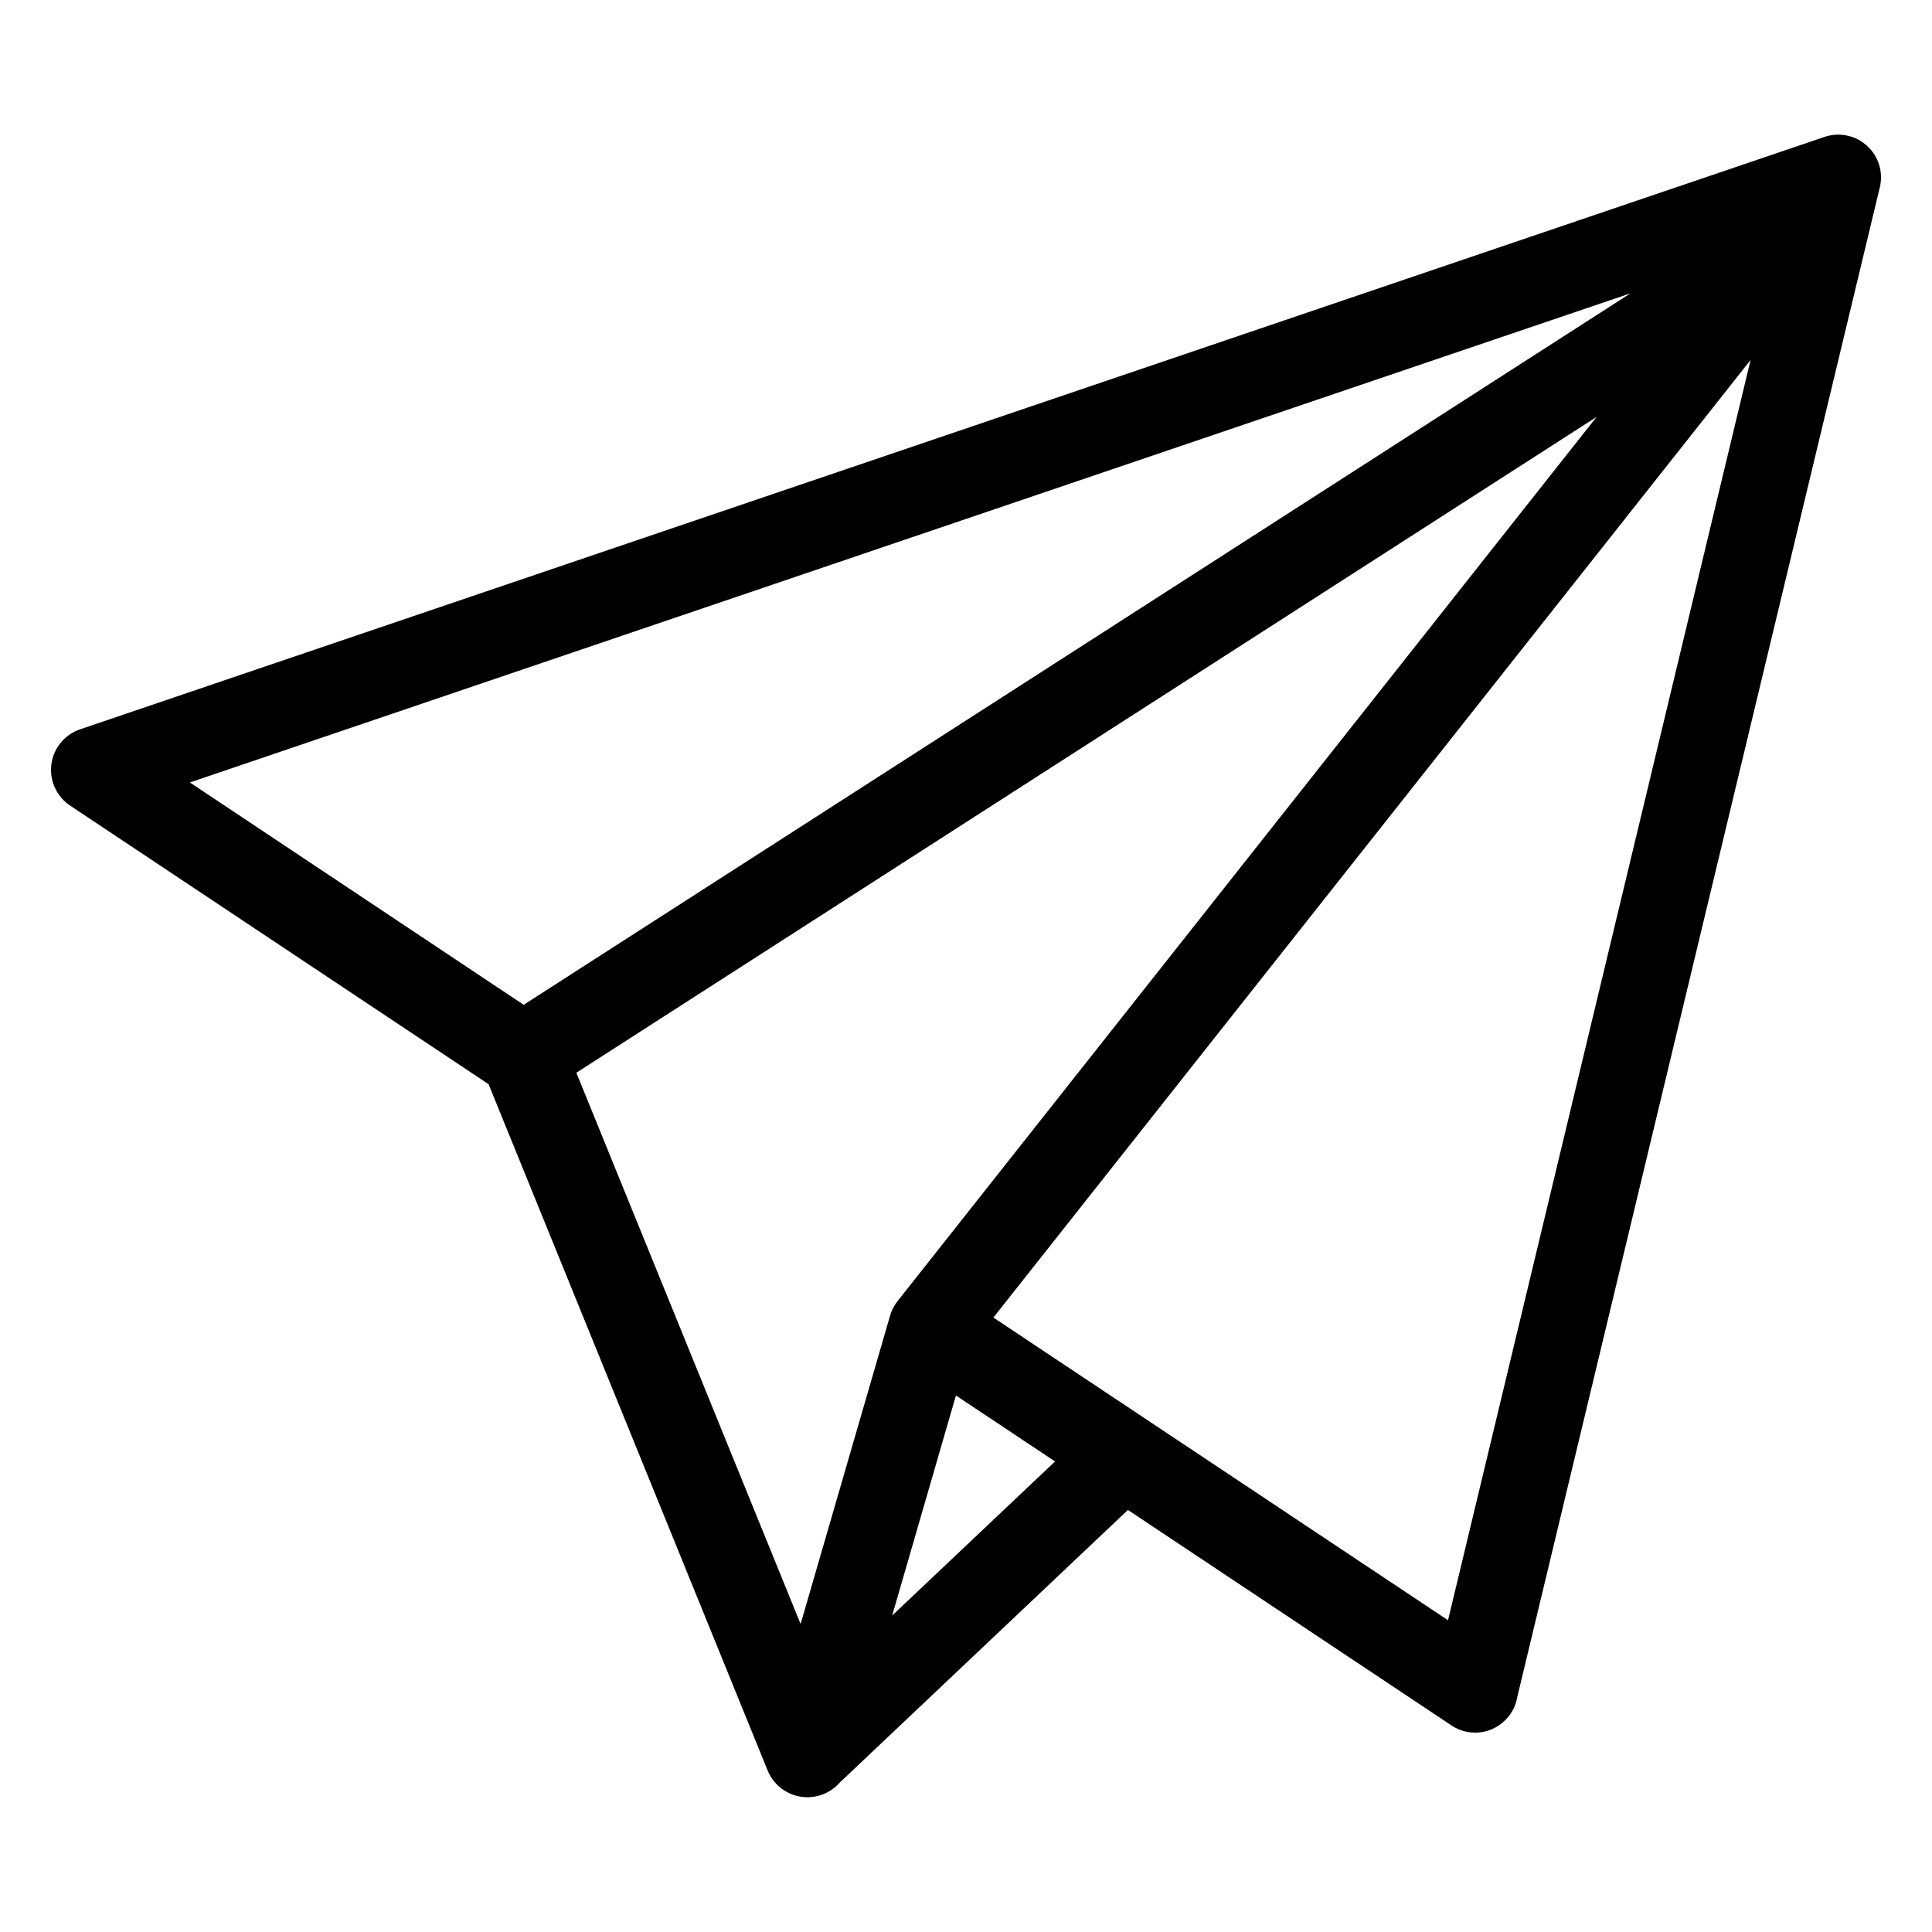
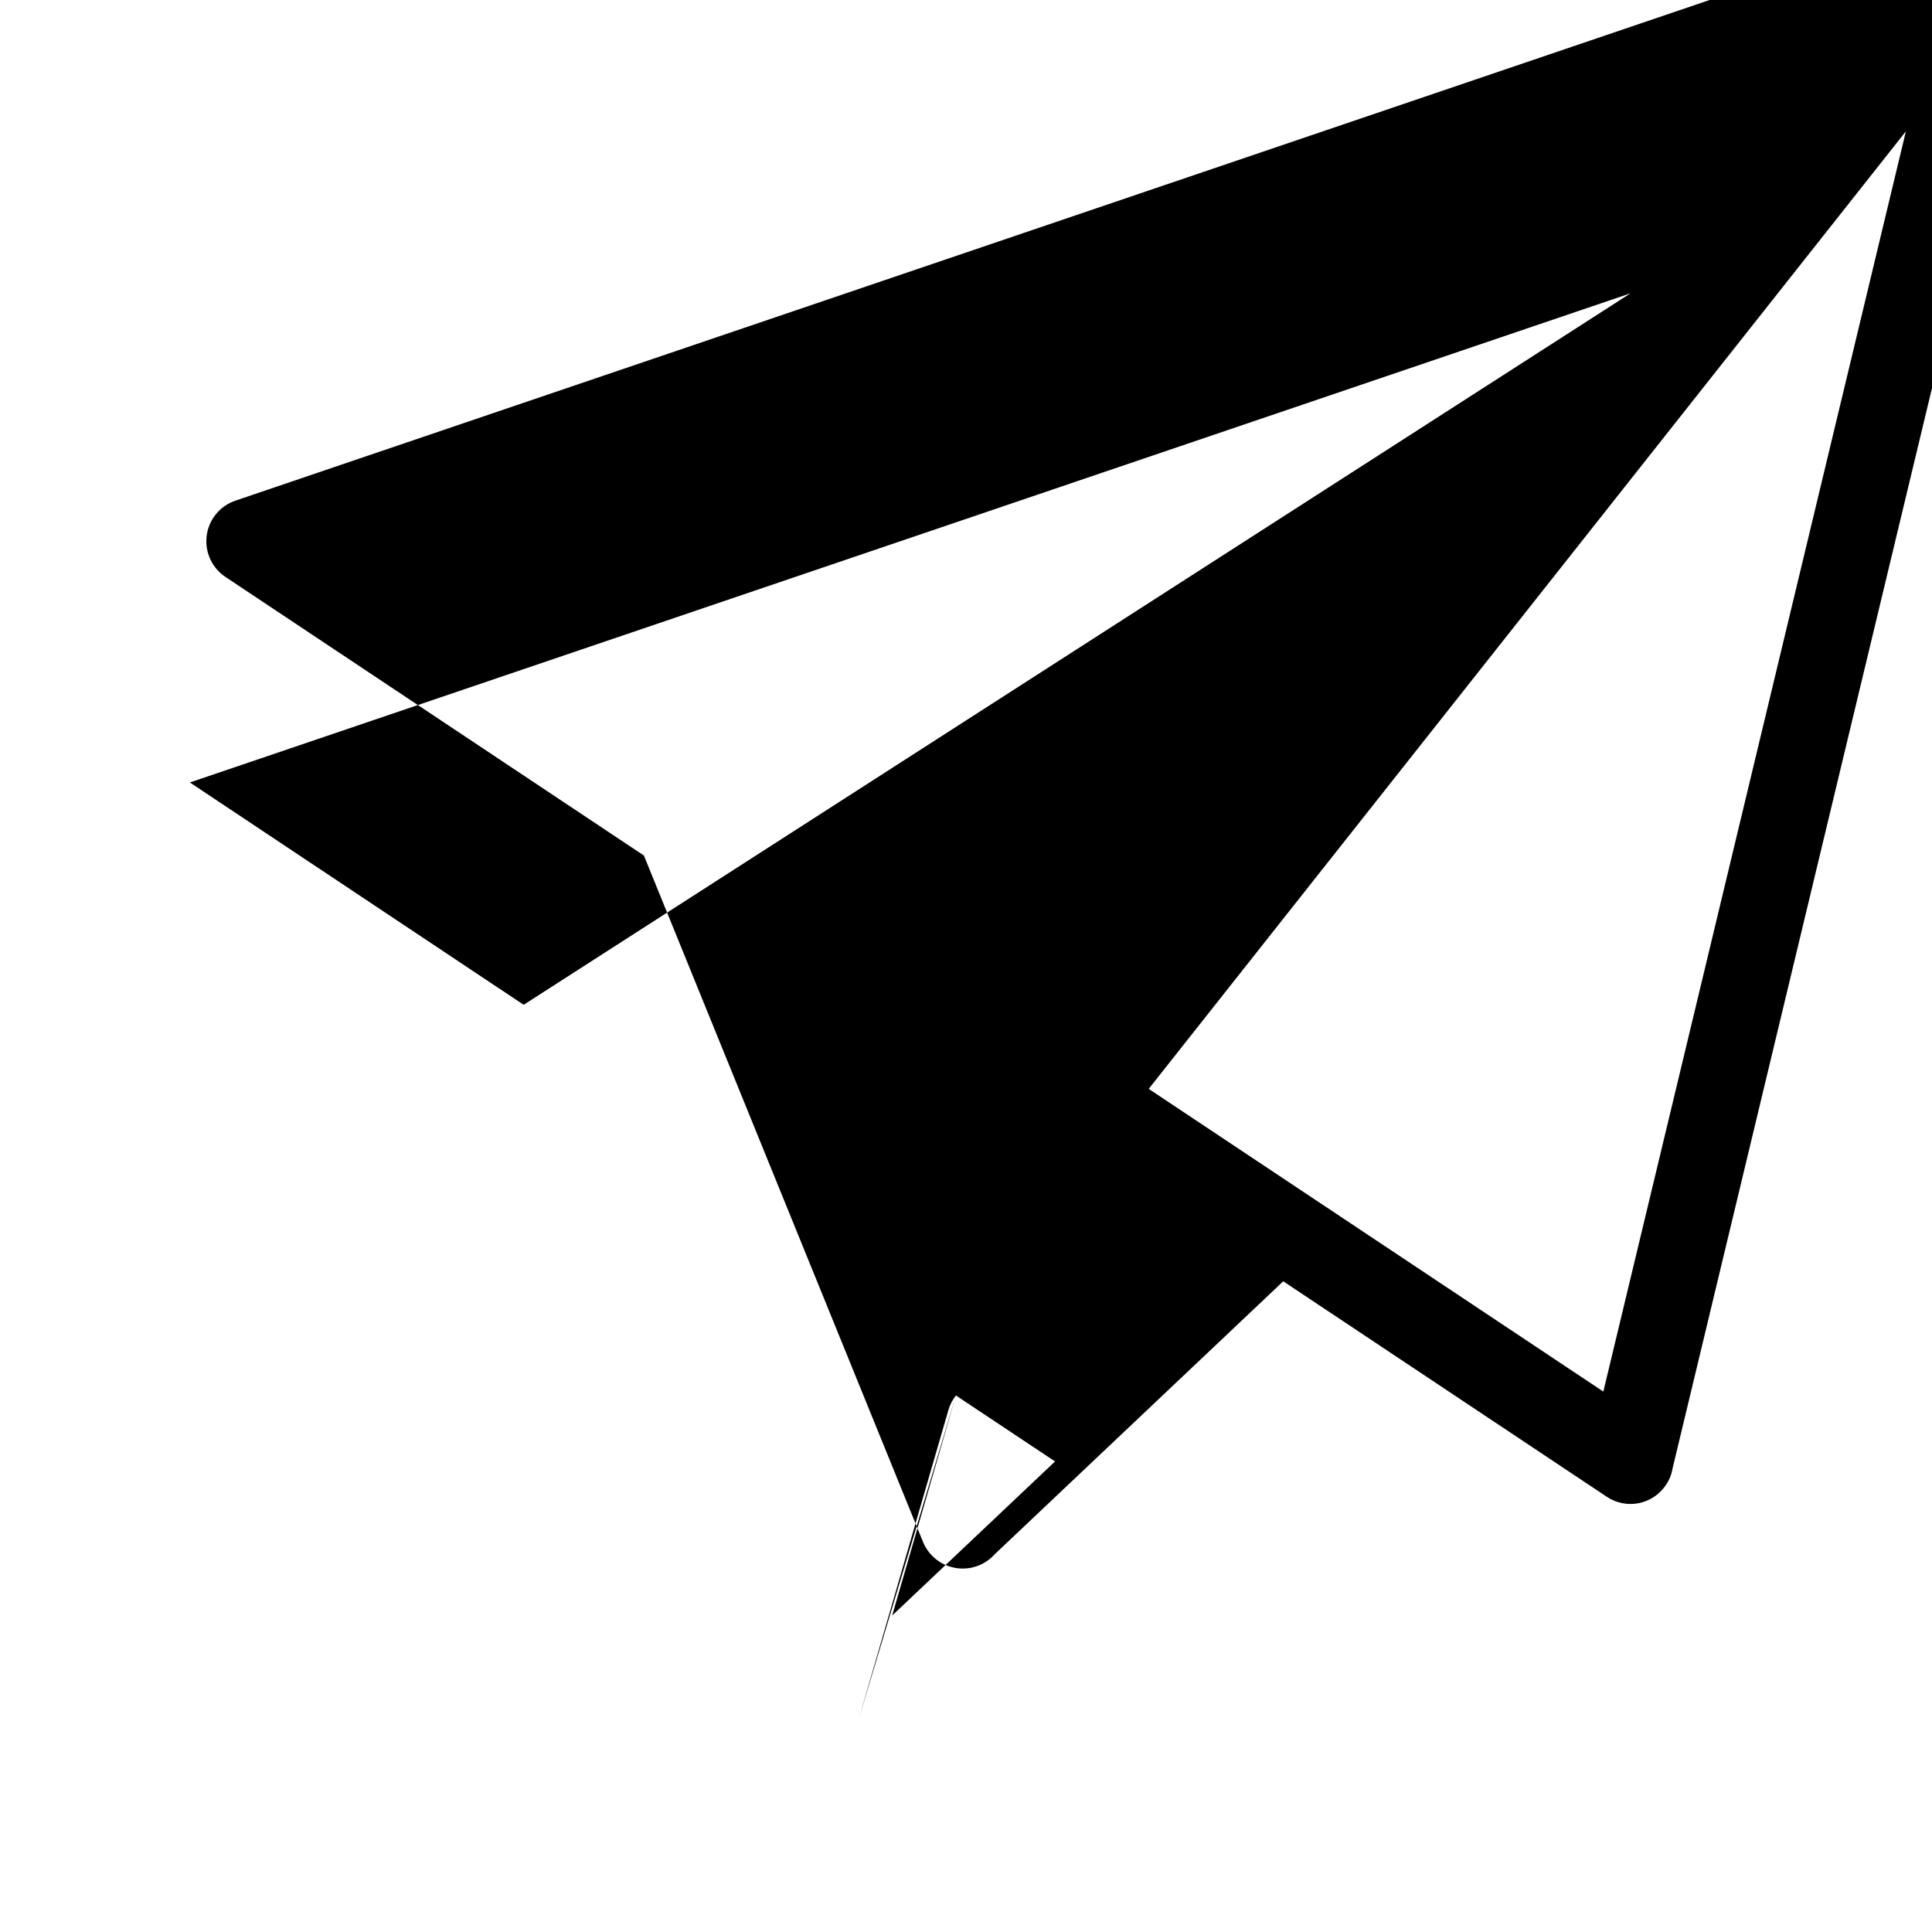
<svg xmlns="http://www.w3.org/2000/svg" viewBox="0 0 100 100" fill-rule="evenodd">
-   <path d="m9.828 40.5 17.277 11.508 57.293-36.828zm39.652 31.727-3.301 11.391 8.43-7.973-5.129-3.414zm-8.039 11.836-11.609-28.539 52.809-33.945-36.18 45.762c-0.18 0.227-0.312 0.48-0.391 0.758l-4.633 15.969zm16.938-5.906-14.922 14.117c-0.508 0.574-1.277 0.848-2.035 0.719-0.762-0.129-1.398-0.641-1.688-1.352l-14.445-35.523-21.621-14.395c-0.719-0.457-1.113-1.289-1.012-2.137 0.102-0.848 0.68-1.562 1.488-1.836l90.293-30.664c0.762-0.258 1.605-0.082 2.199 0.461 0.598 0.539 0.852 1.363 0.664 2.144l-18.766 78.145c-0.051 0.305-0.164 0.594-0.336 0.848-0.324 0.492-0.828 0.836-1.406 0.953-0.574 0.117-1.176 0-1.664-0.328l-16.75-11.156zm32.23-59.523-15.66 65.23-23.531-15.668z" fill-rule="evenodd" />
+   <path d="m9.828 40.5 17.277 11.508 57.293-36.828zm39.652 31.727-3.301 11.391 8.43-7.973-5.129-3.414zc-0.18 0.227-0.312 0.48-0.391 0.758l-4.633 15.969zm16.938-5.906-14.922 14.117c-0.508 0.574-1.277 0.848-2.035 0.719-0.762-0.129-1.398-0.641-1.688-1.352l-14.445-35.523-21.621-14.395c-0.719-0.457-1.113-1.289-1.012-2.137 0.102-0.848 0.68-1.562 1.488-1.836l90.293-30.664c0.762-0.258 1.605-0.082 2.199 0.461 0.598 0.539 0.852 1.363 0.664 2.144l-18.766 78.145c-0.051 0.305-0.164 0.594-0.336 0.848-0.324 0.492-0.828 0.836-1.406 0.953-0.574 0.117-1.176 0-1.664-0.328l-16.75-11.156zm32.23-59.523-15.66 65.23-23.531-15.668z" fill-rule="evenodd" />
</svg>